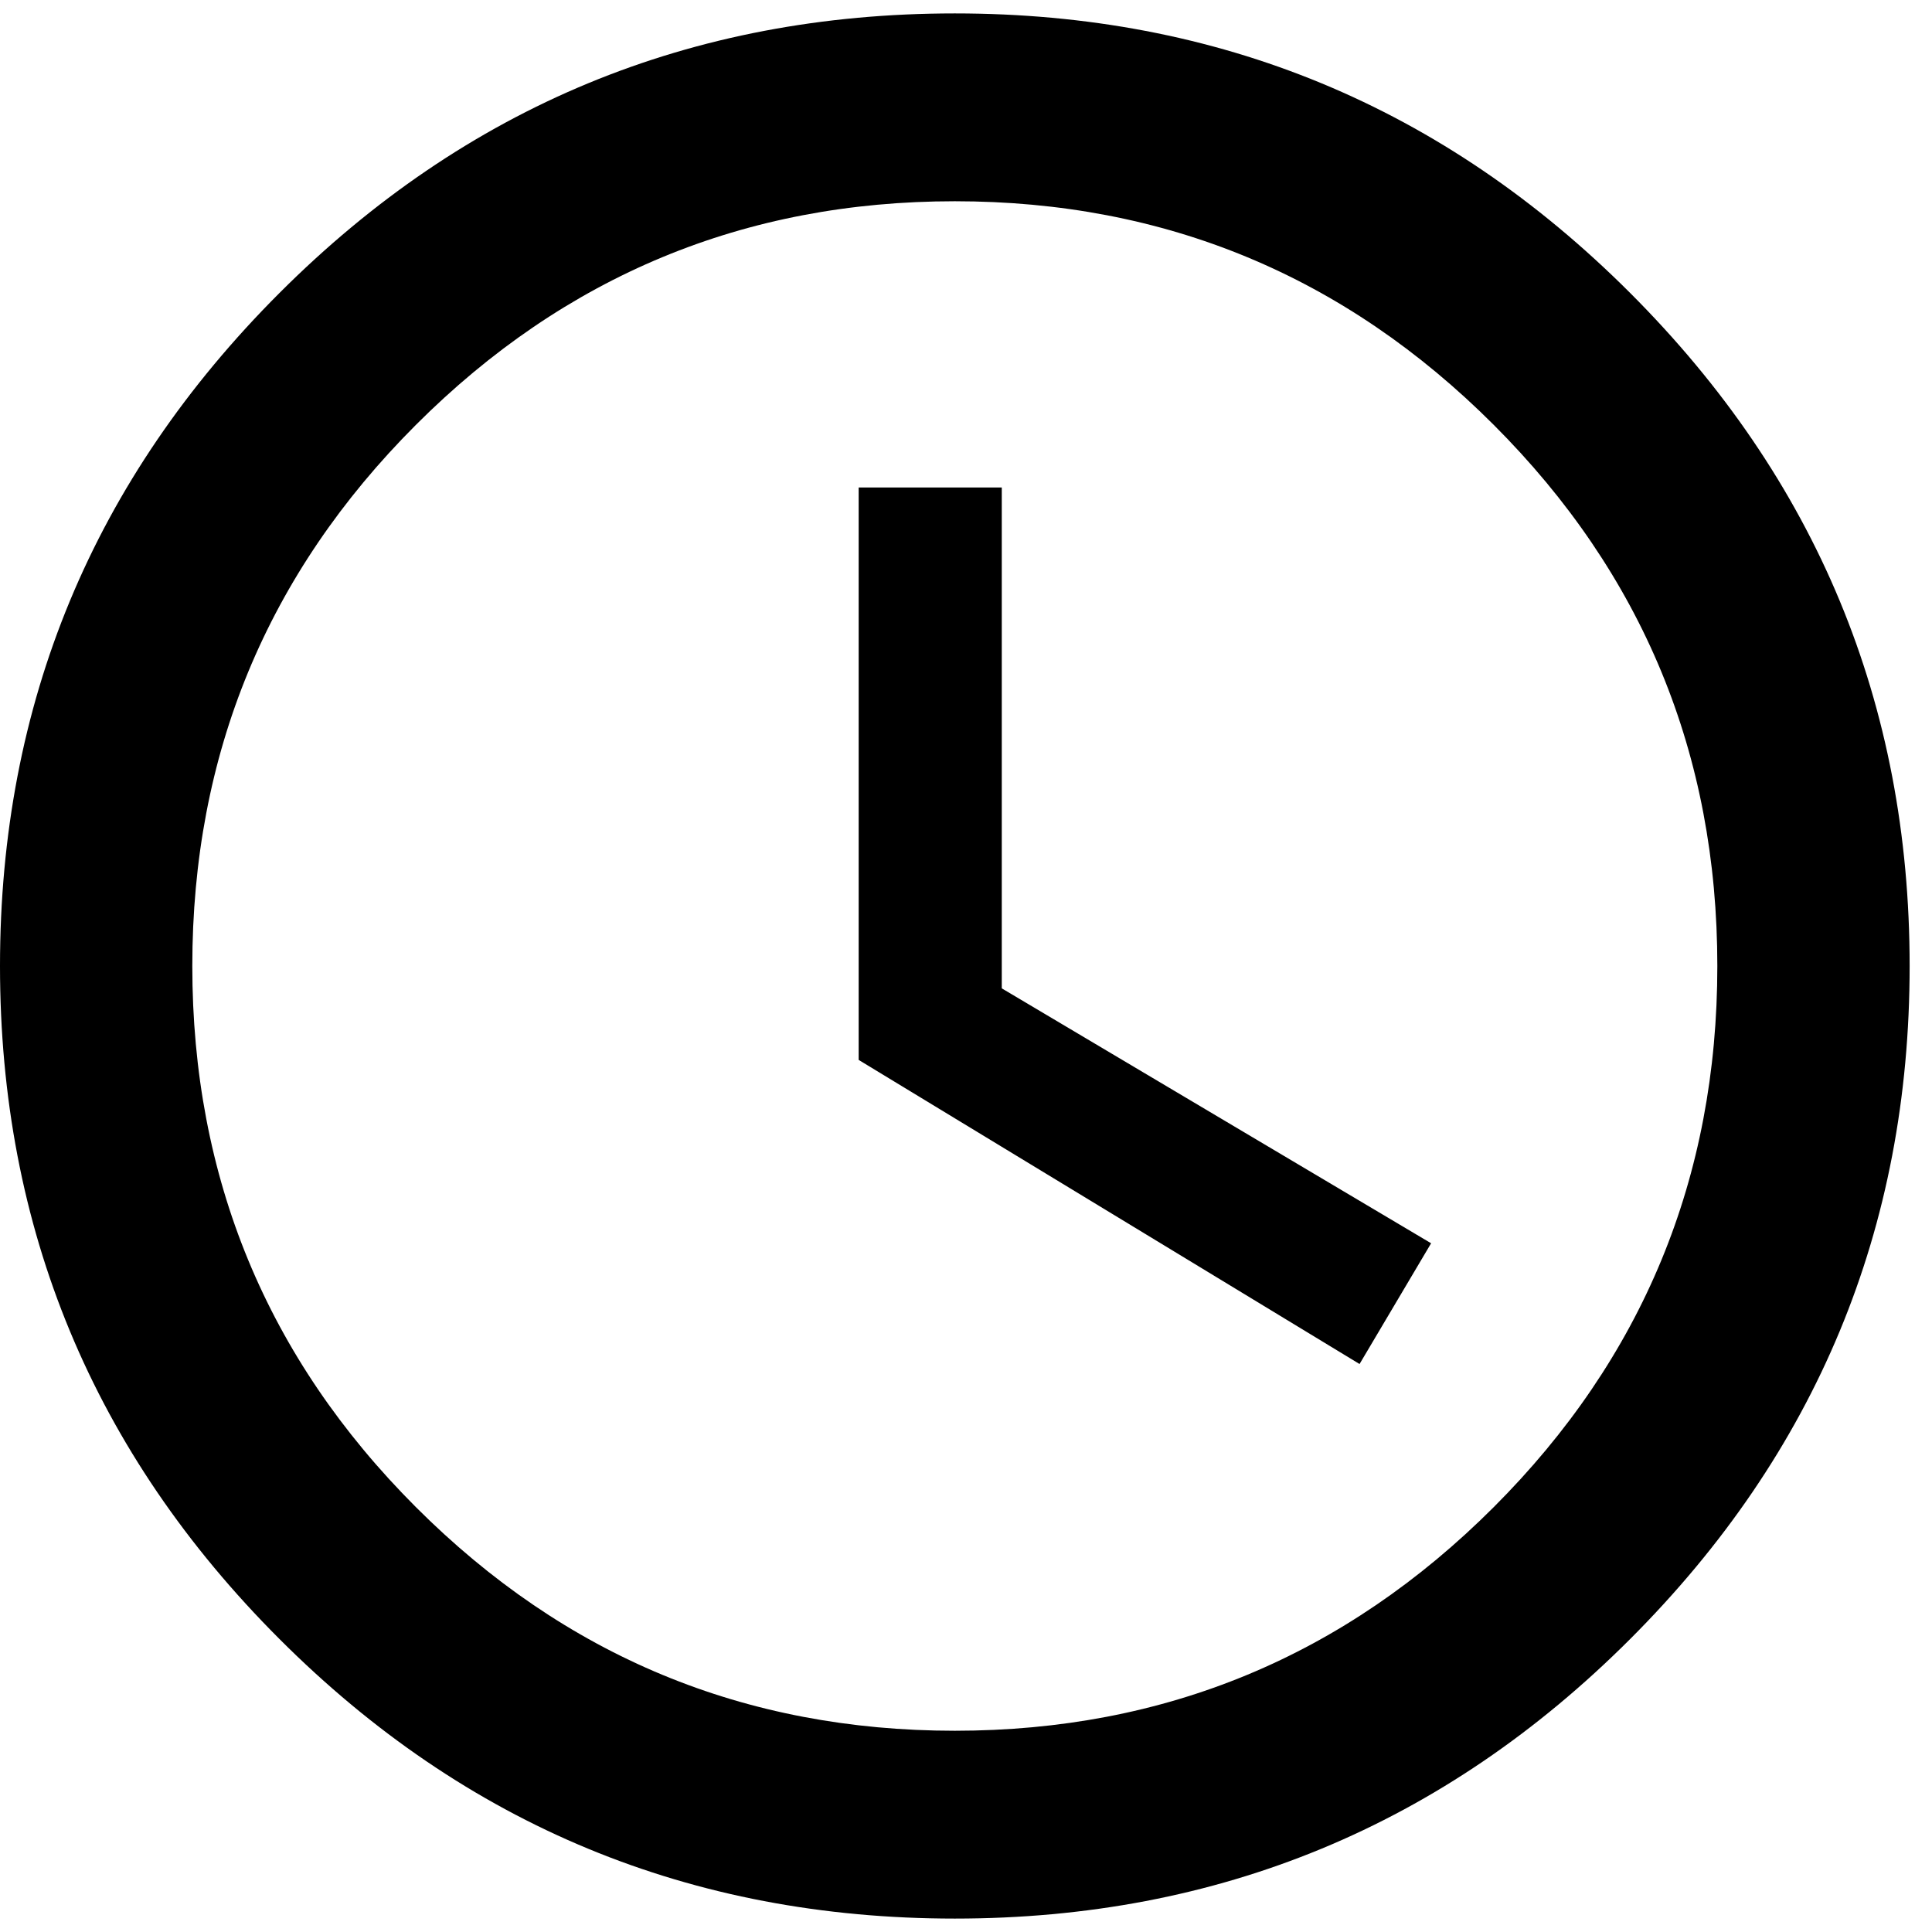
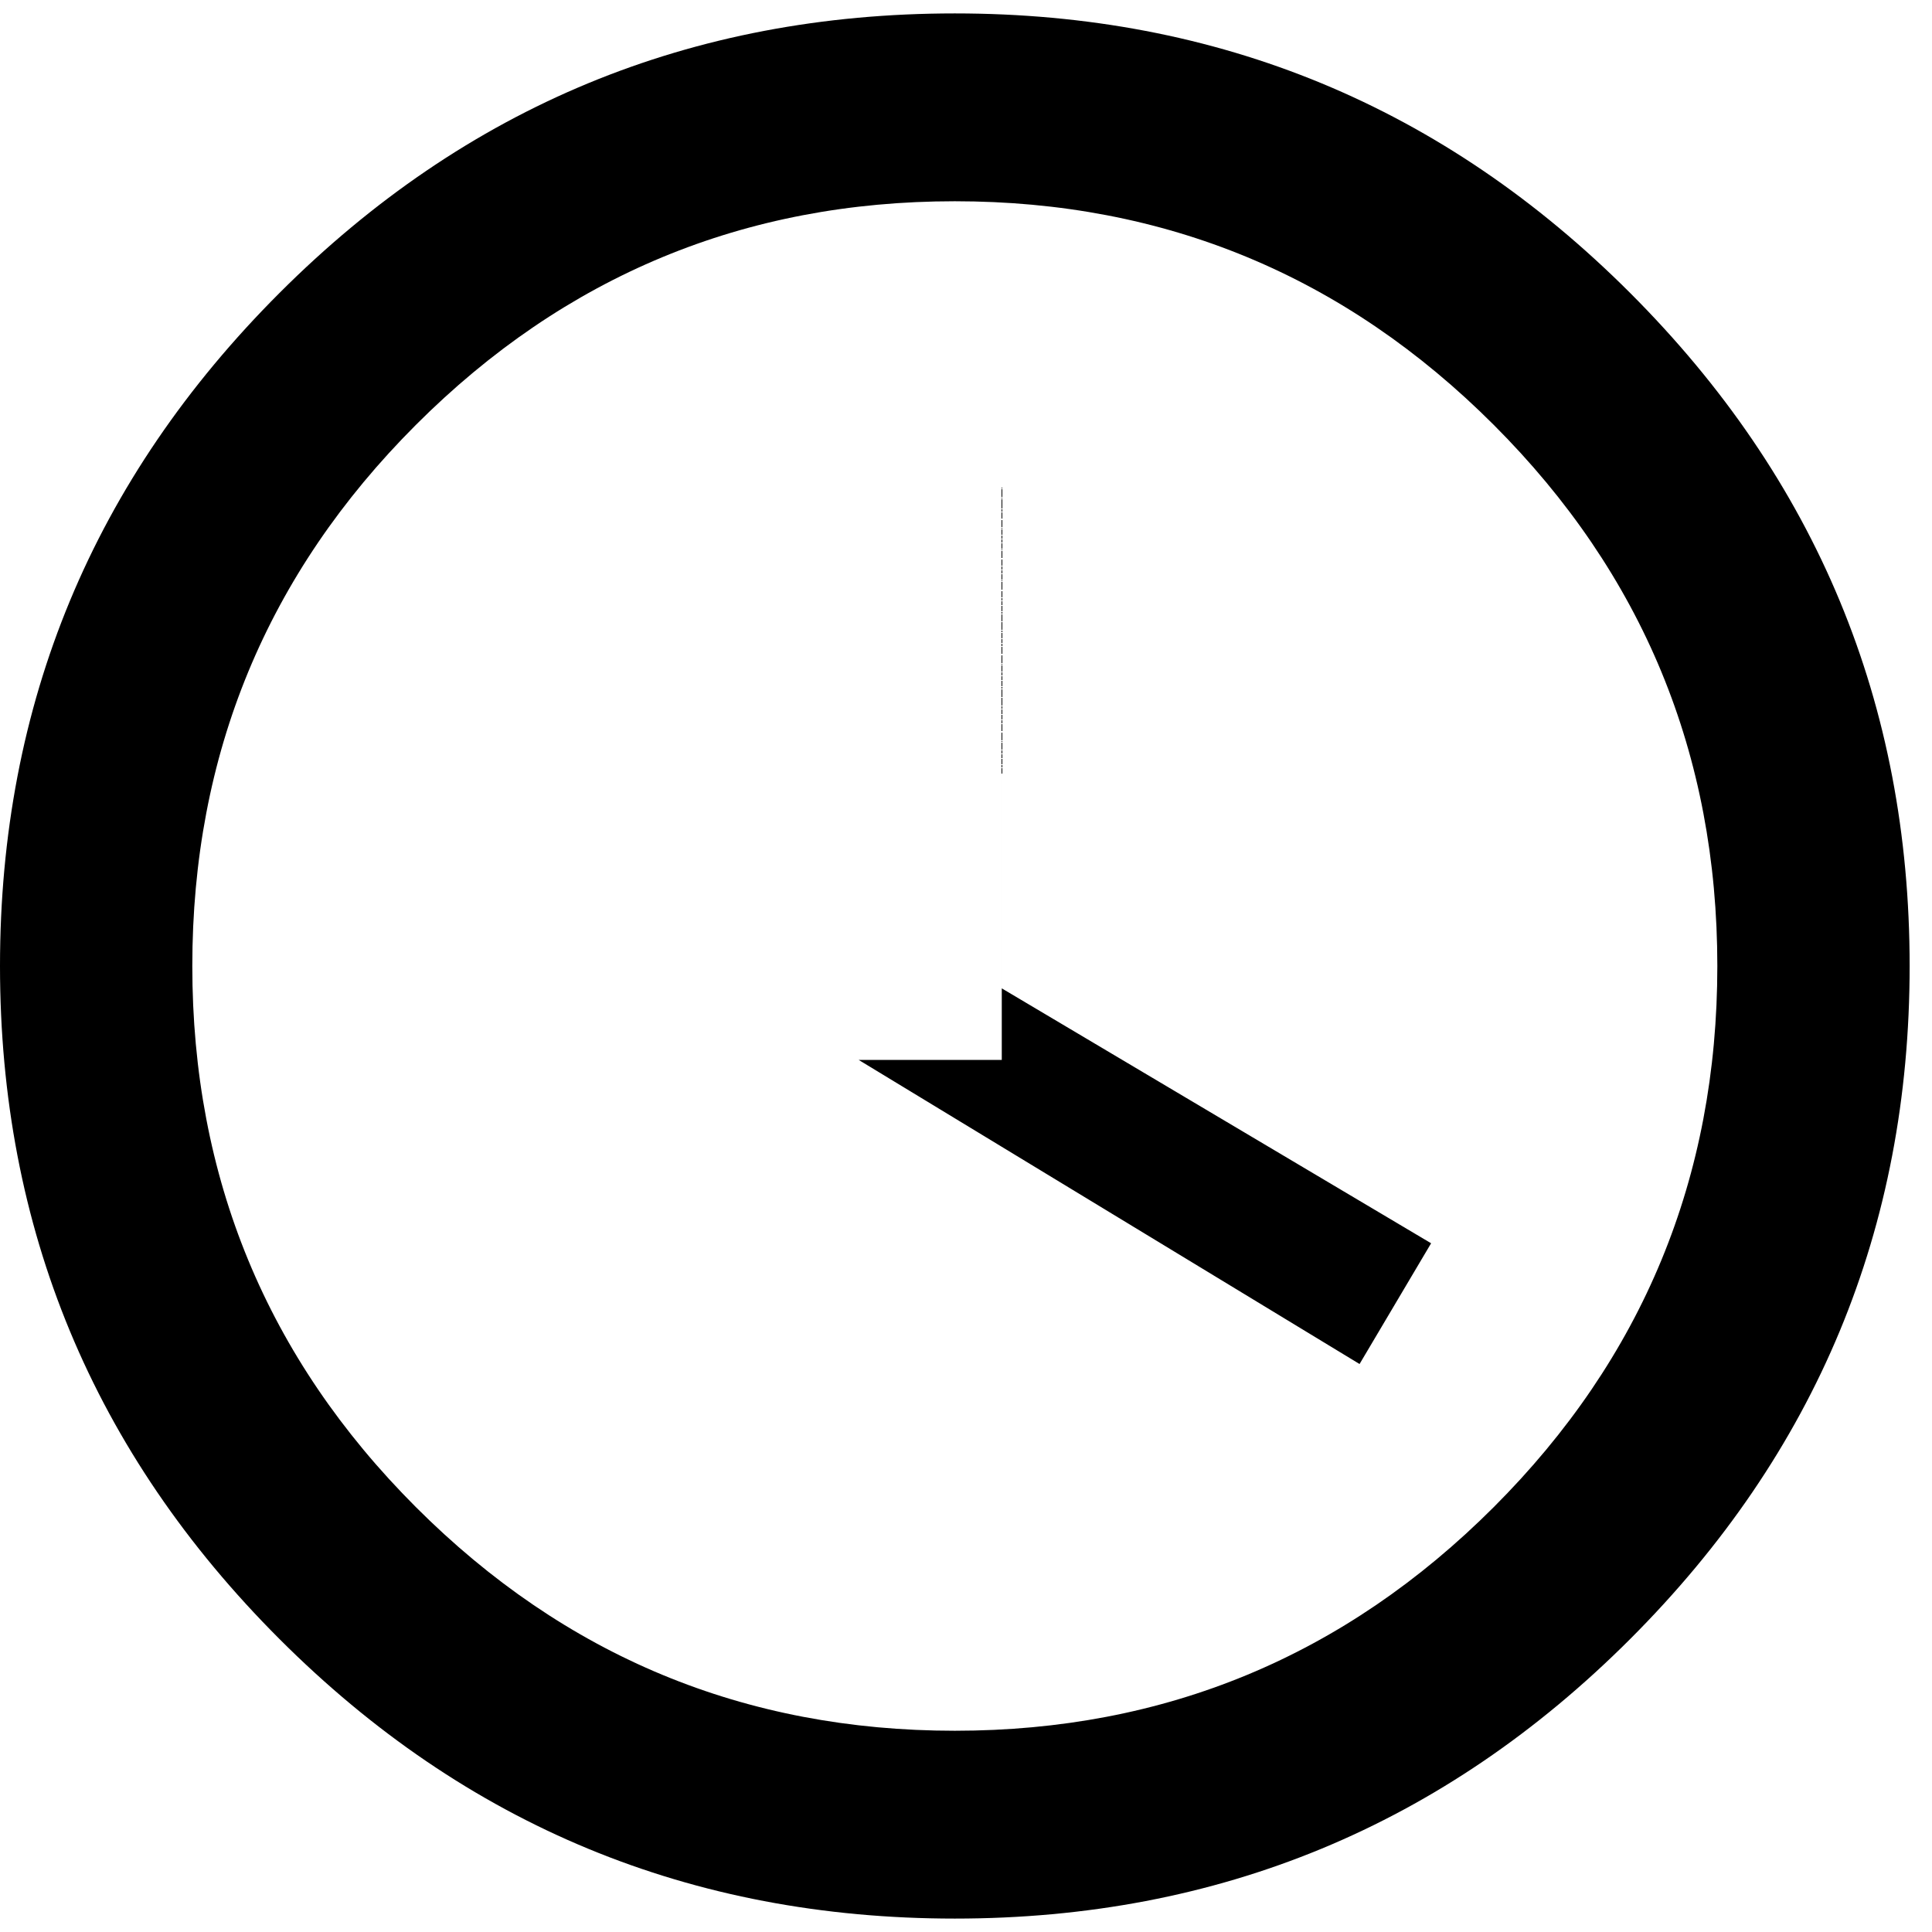
<svg xmlns="http://www.w3.org/2000/svg" width="64" height="64" viewBox="0 0 432 432">
-   <path fill="currentColor" d="M213.5 3q88.5 0 151 62.5T427 216t-62.5 150.5t-151 62.5t-151-62.5T0 216T62.5 65.5T213.5 3zm0 384q70.5 0 120.5-50t50-121t-50-121t-120.5-50T93 95T43 216t50 121t120.5 50zM224 109v112l96 57l-16 27l-112-68V109h32z" />
+   <path fill="currentColor" d="M213.5 3q88.5 0 151 62.5T427 216t-62.5 150.5t-151 62.5t-151-62.5T0 216T62.5 65.5T213.5 3zm0 384q70.5 0 120.5-50t50-121t-50-121t-120.5-50T93 95T43 216t50 121t120.5 50zM224 109v112l96 57l-16 27l-112-68h32z" />
</svg>